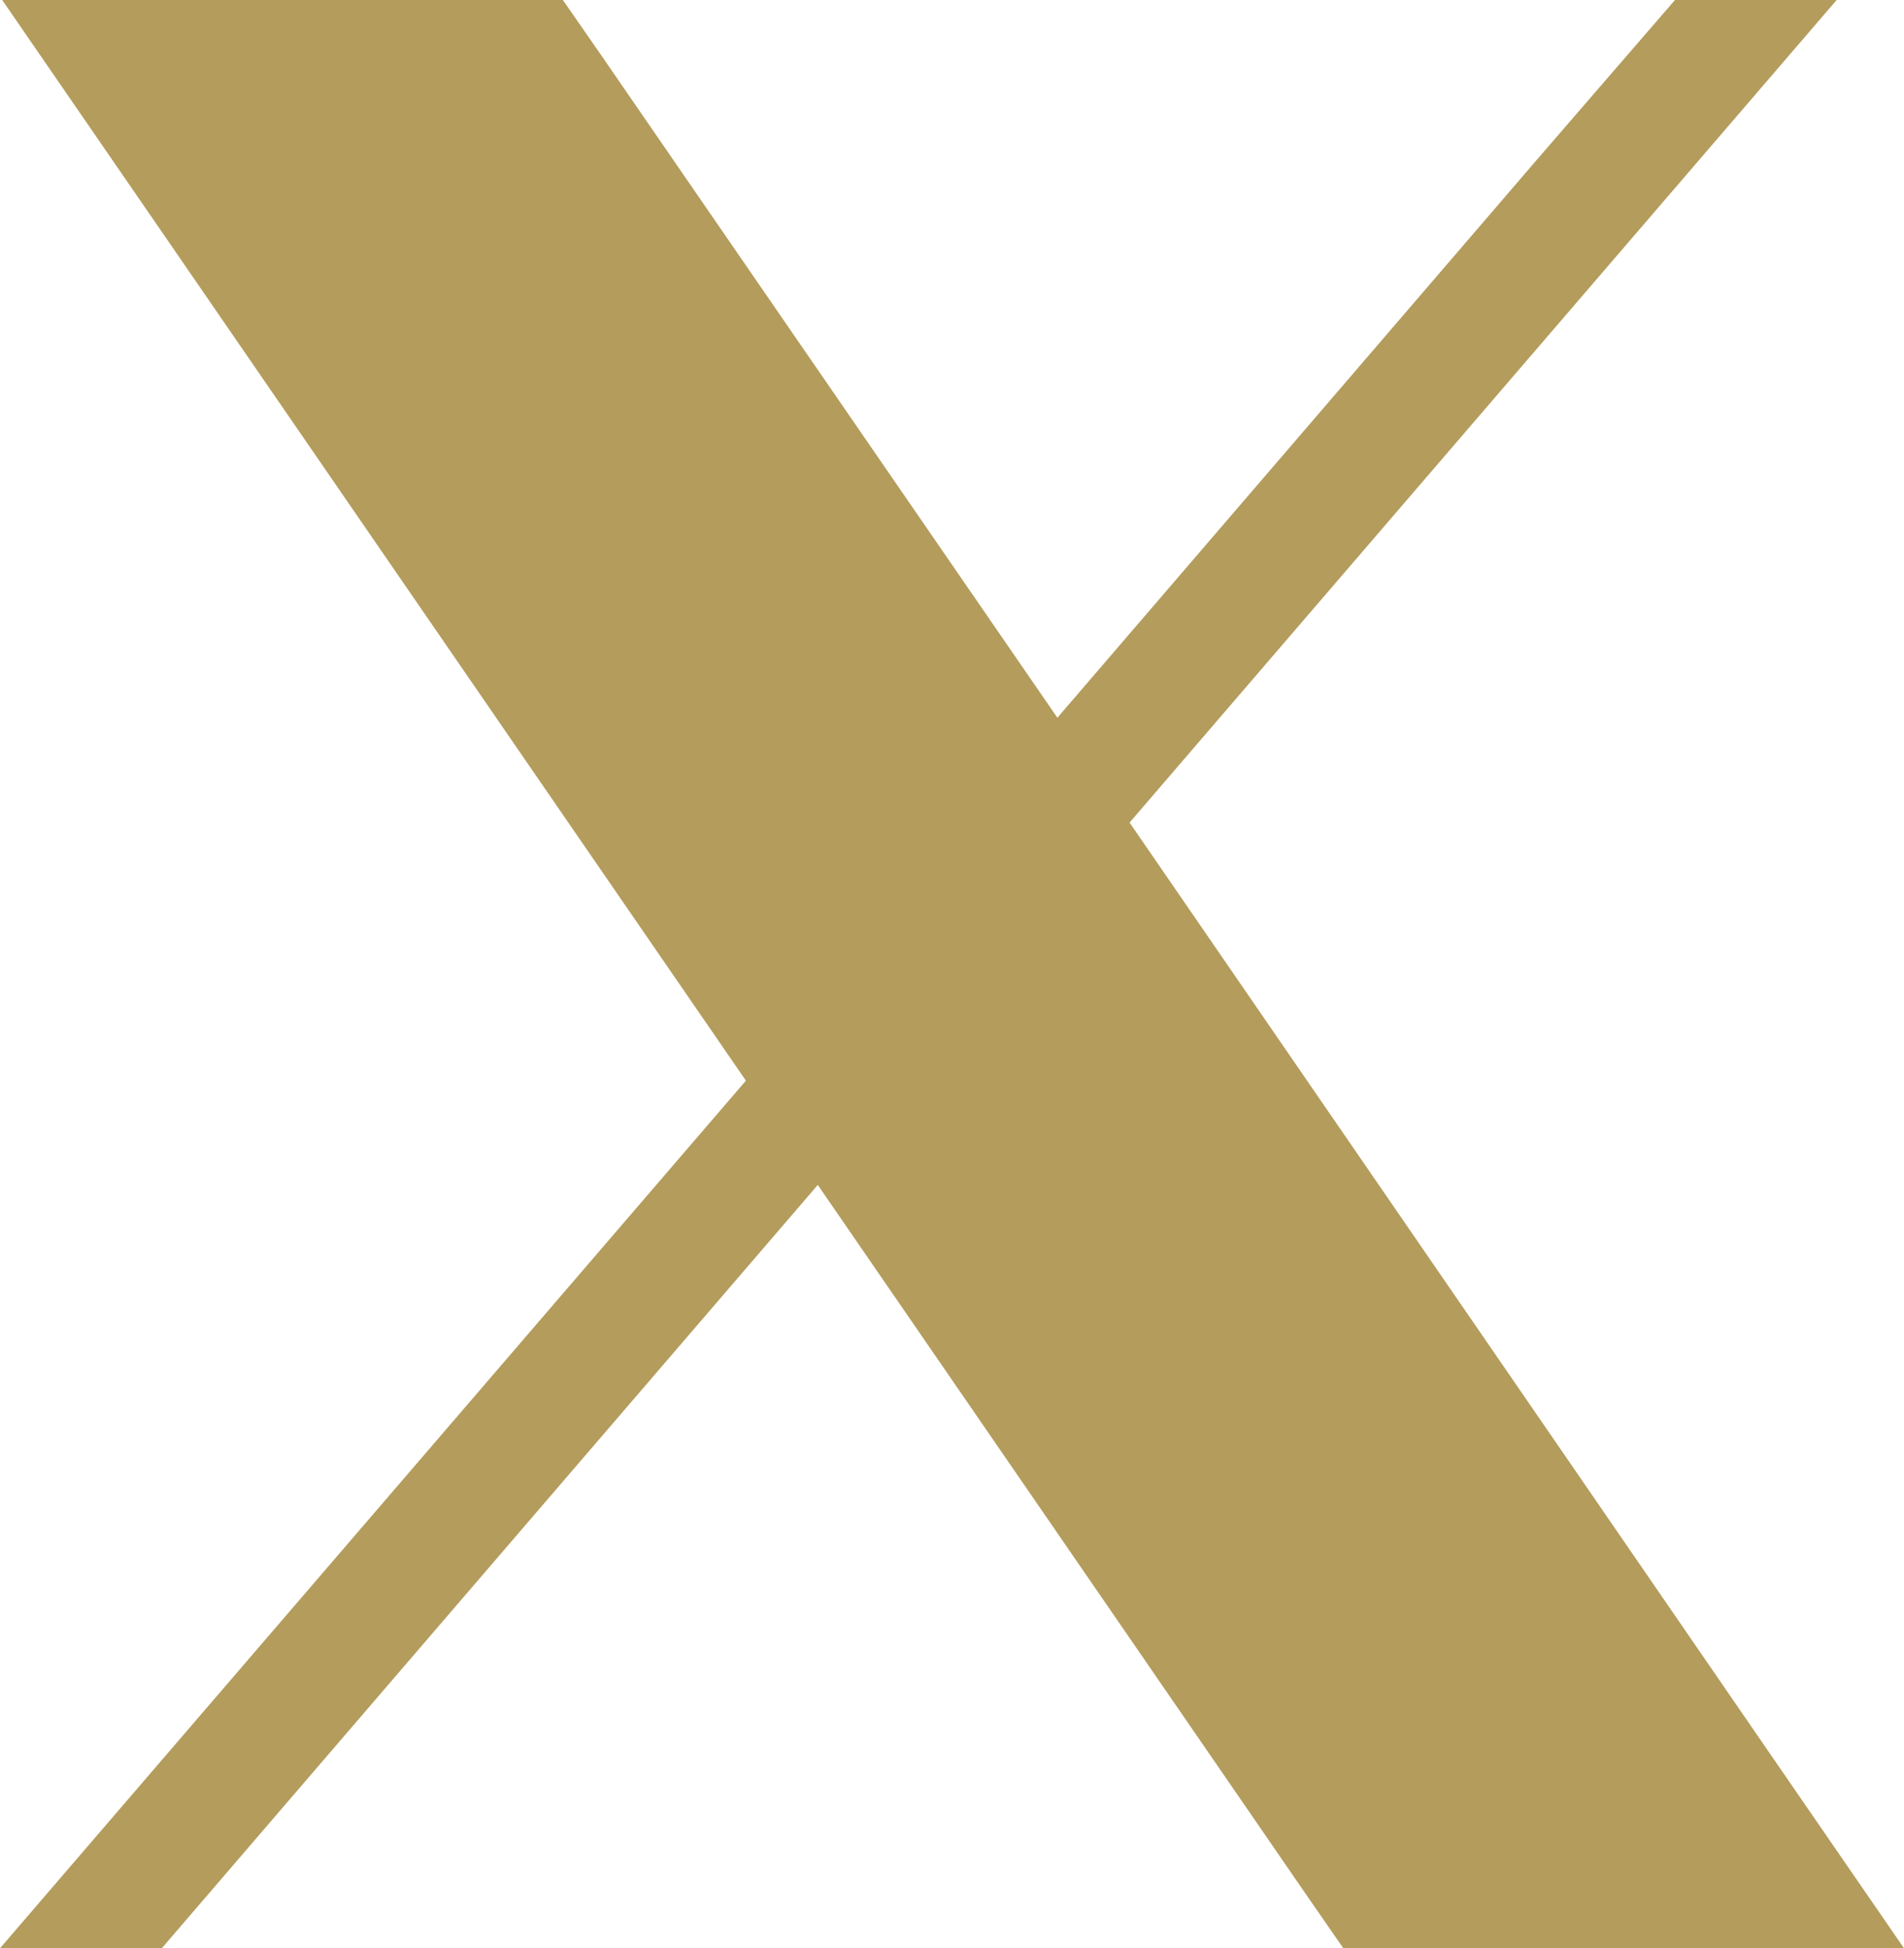
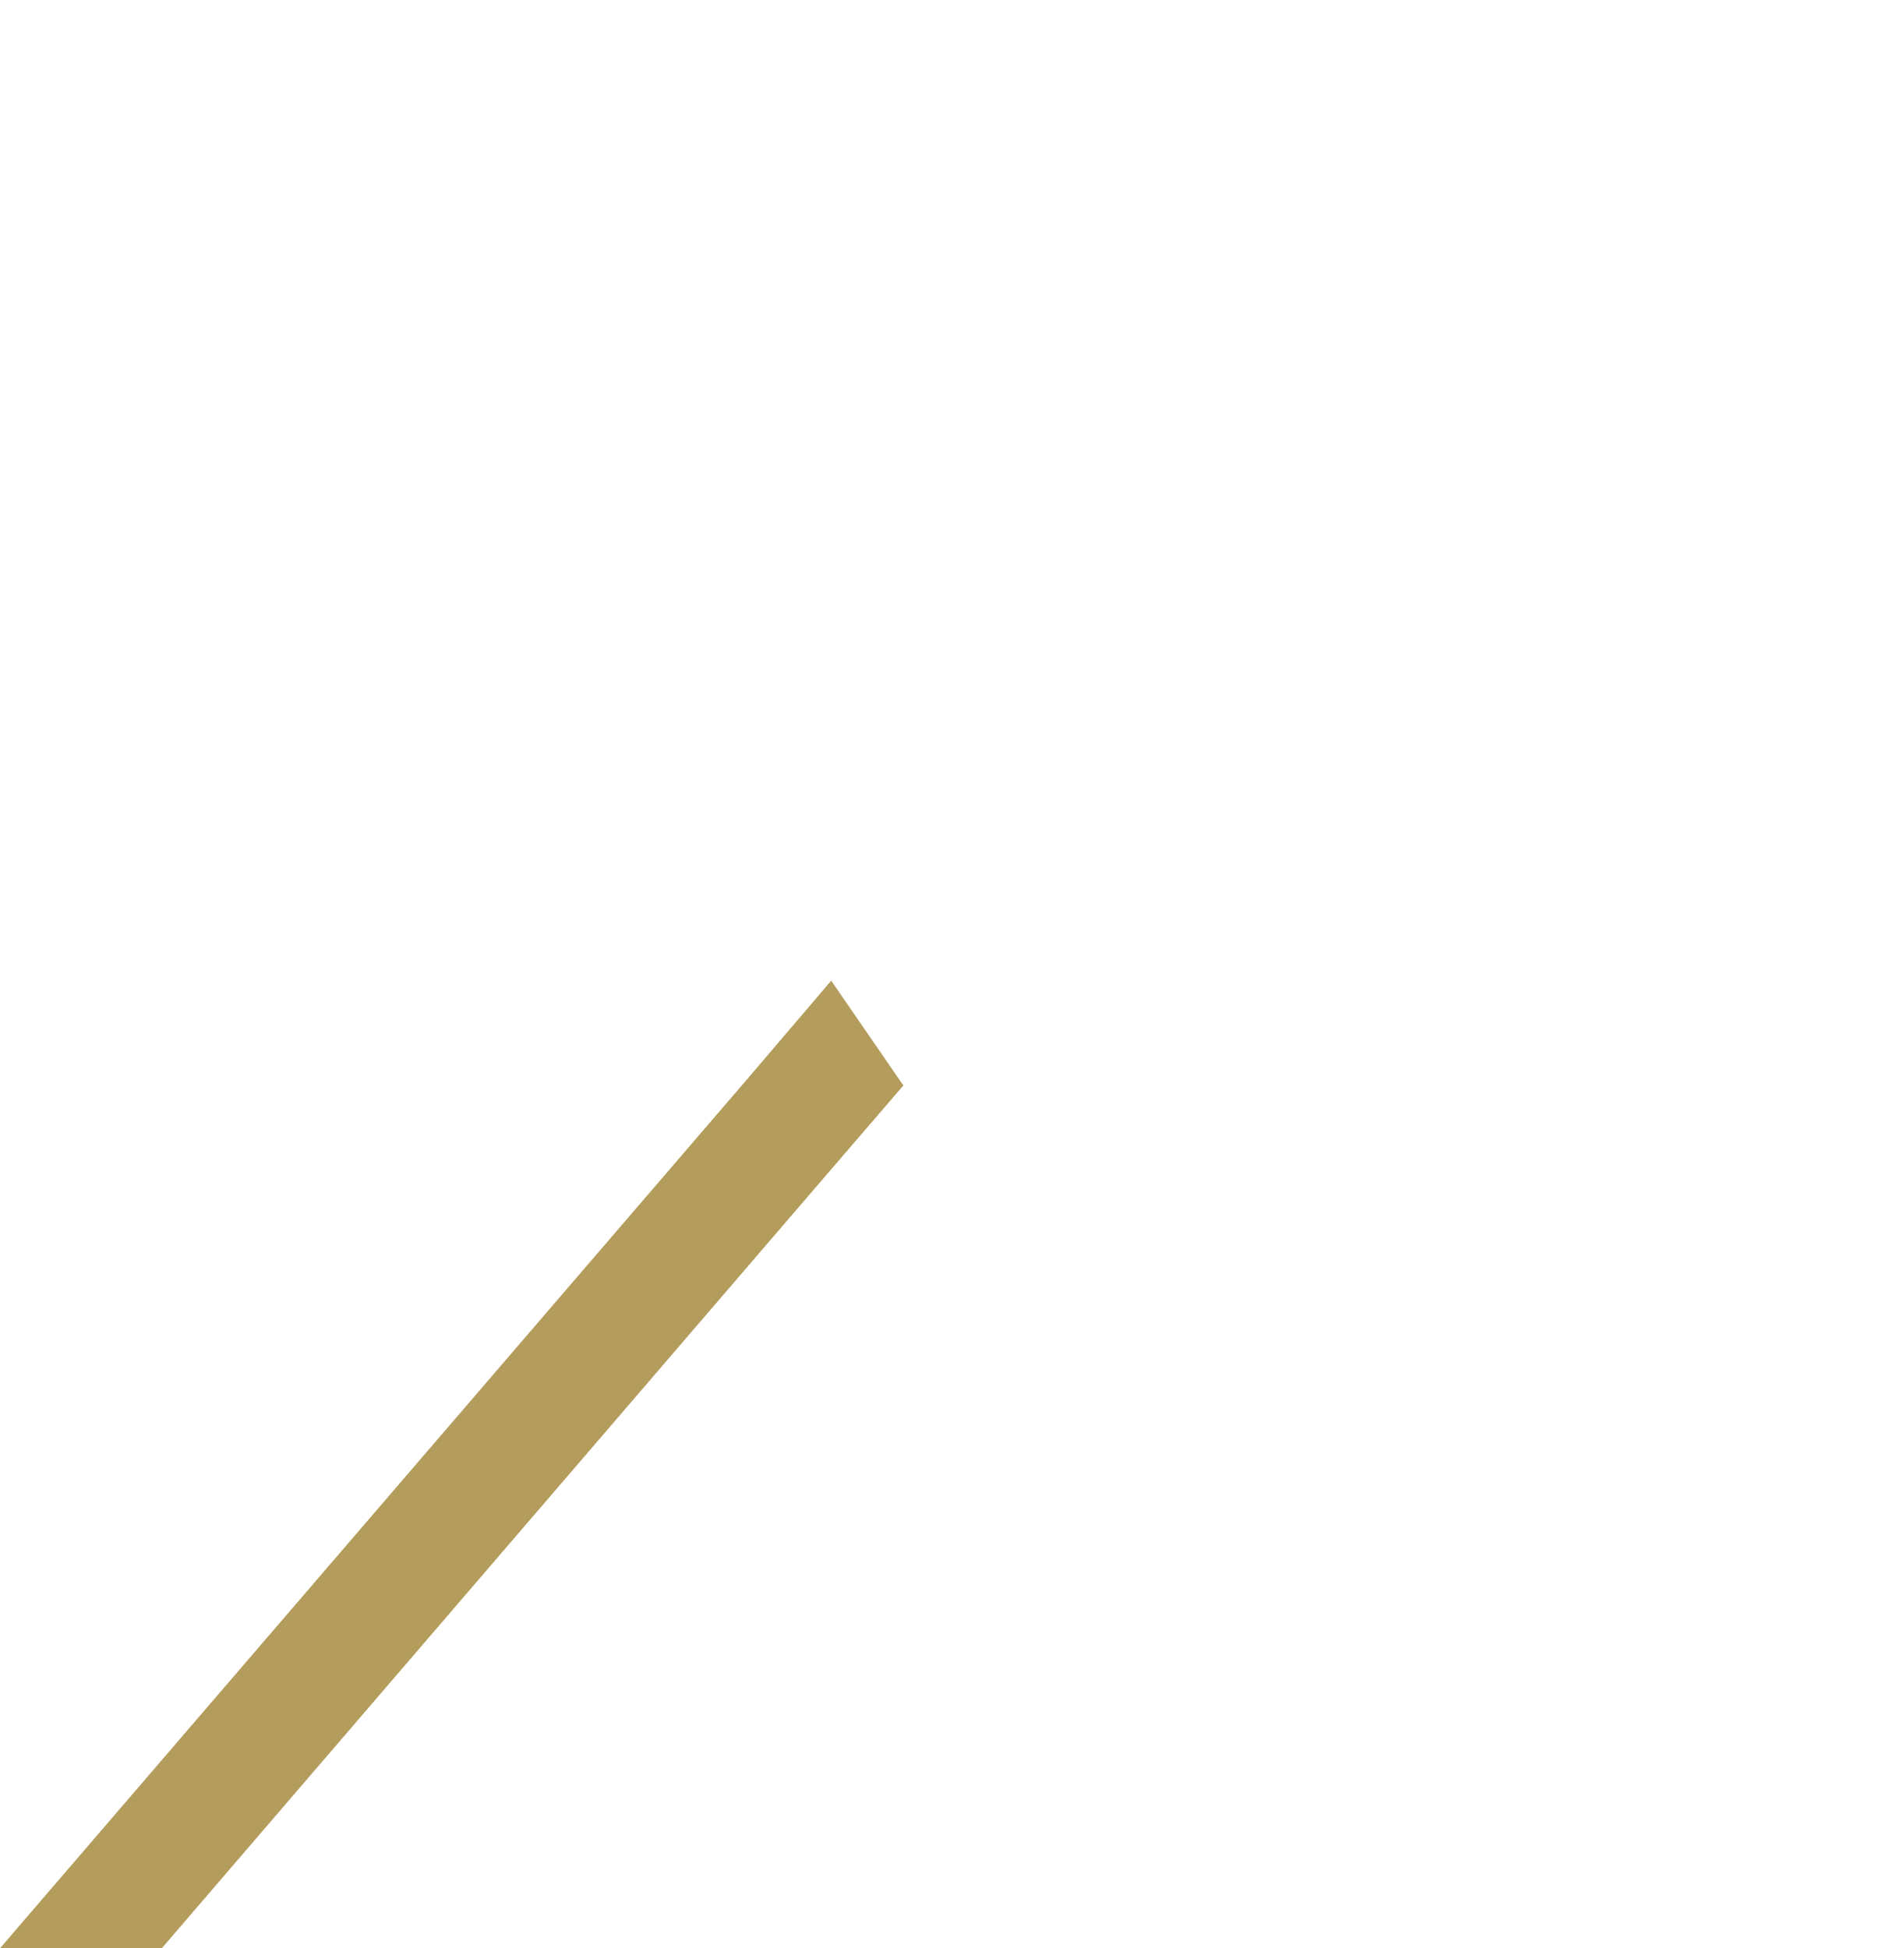
<svg xmlns="http://www.w3.org/2000/svg" width="17.441" height="17.848" viewBox="0 0 17.441 17.848">
  <g id="Groupe_15455" data-name="Groupe 15455" transform="translate(17601 -6329.729)">
    <g id="Group_96" data-name="Group 96" transform="translate(-17601.164 6318.959)">
-       <path id="Tracé_1160" data-name="Tracé 1160" d="M18.03,28.618H12.894l-.346-.5-4.466-6.49-.661-.959L1.862,12.59.609,10.77H5.745l.347.5,4.182,6.074.661.96L16.778,26.8Zm-2.211-1.163L10.15,19.218l-.661-.96L5.135,11.931H2.819L8.2,19.754l.661.96,4.64,6.741Z" transform="translate(-0.425 0)" fill="#b49c5c" fill-rule="evenodd" />
      <path id="Tracé_1161" data-name="Tracé 1161" d="M7.778,205.346l.661.96-.783.91L1.646,214.21H.164L7,206.258Z" transform="translate(0 -185.592)" fill="#b49c5c" />
-       <path id="Tracé_1162" data-name="Tracé 1162" d="M200.849,10.77l-6.478,7.537-.784.91-.661-.959.784-.912,4.389-5.108,1.269-1.468Z" transform="translate(-183.861 0)" fill="#b49c5c" />
-       <path id="Tracé_1163" data-name="Tracé 1163" d="M34.508,33.023l3.179-.154L48.853,48.858,45.74,48.7Z" transform="translate(-32.758 -21.079)" fill="#b49c5c" />
    </g>
  </g>
</svg>